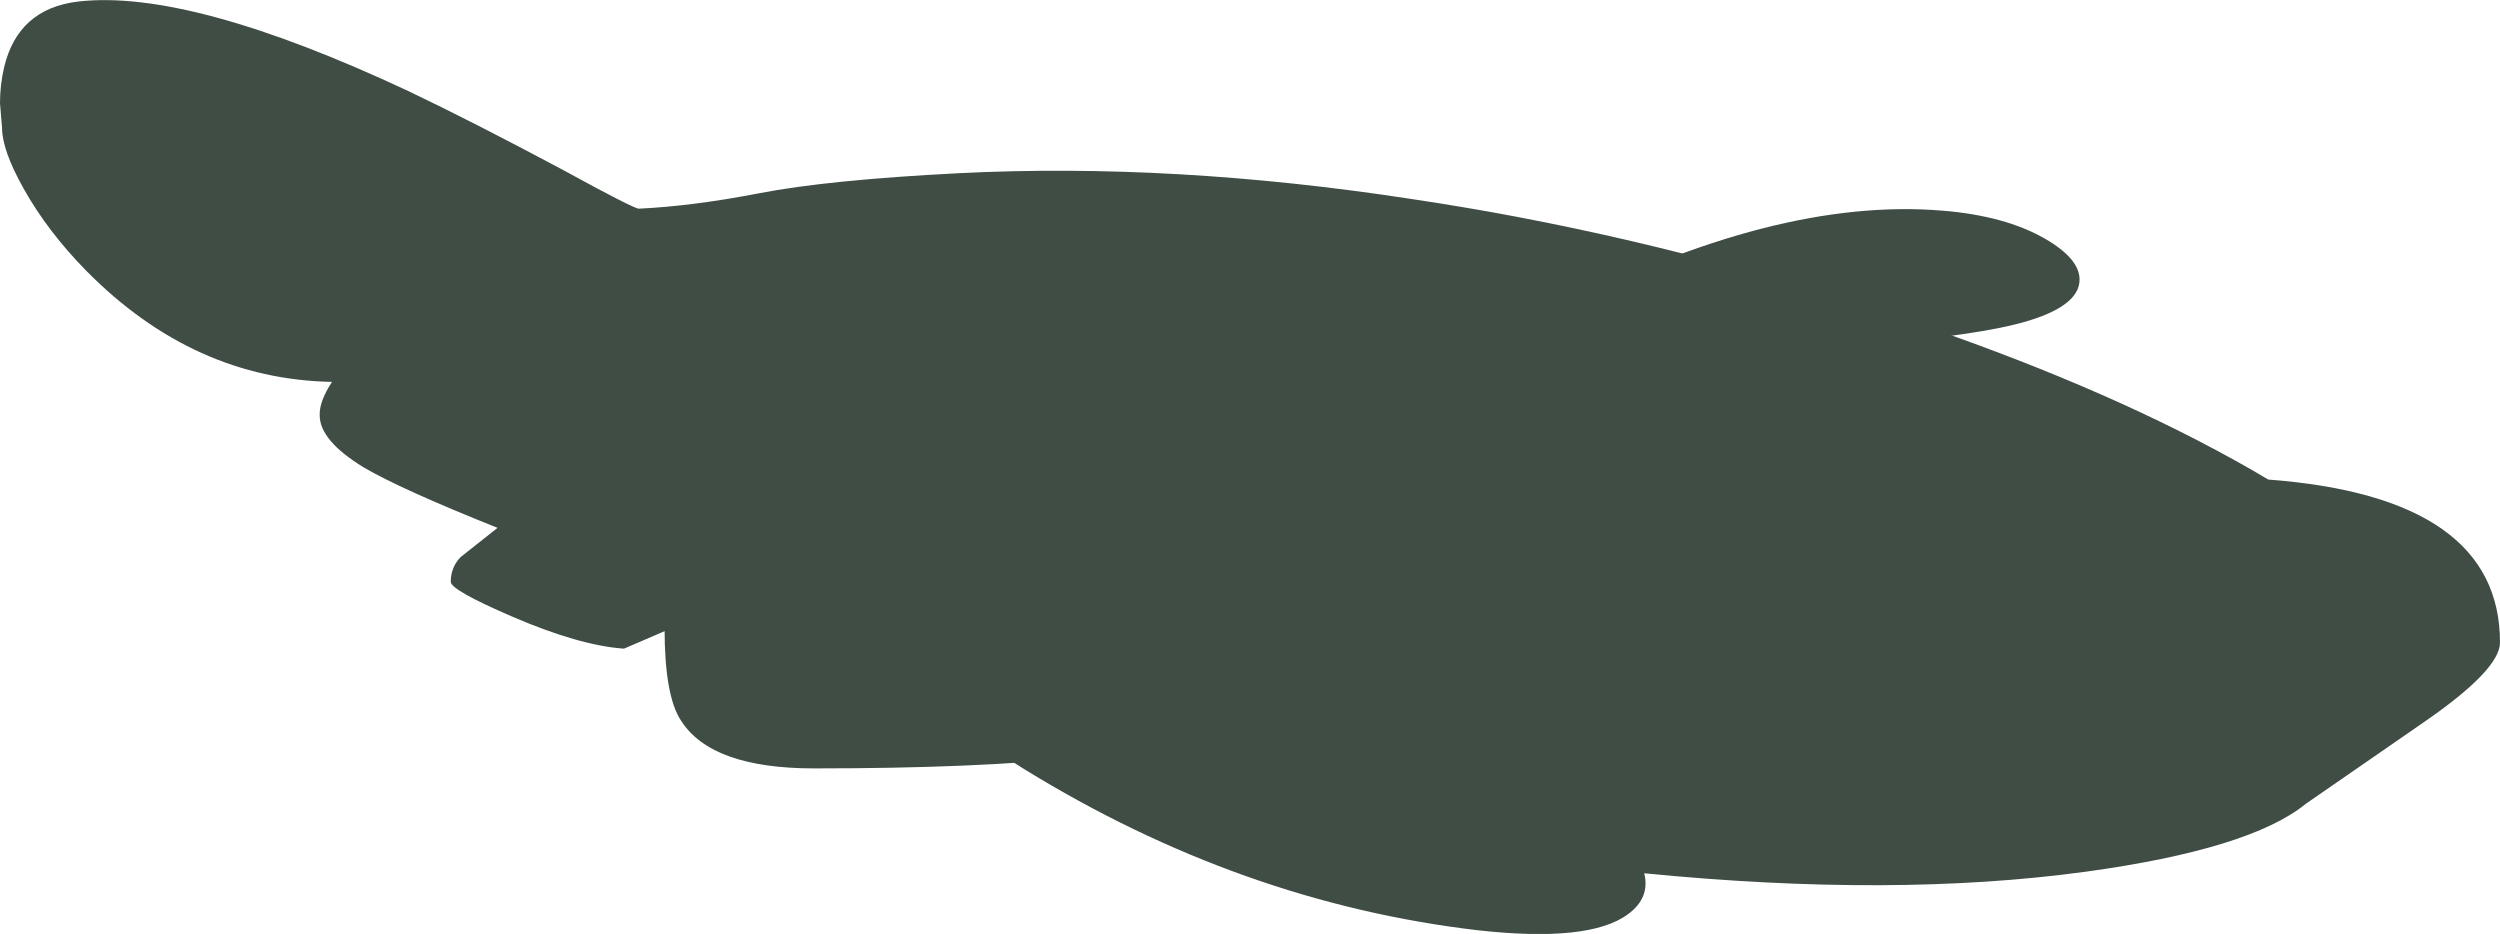
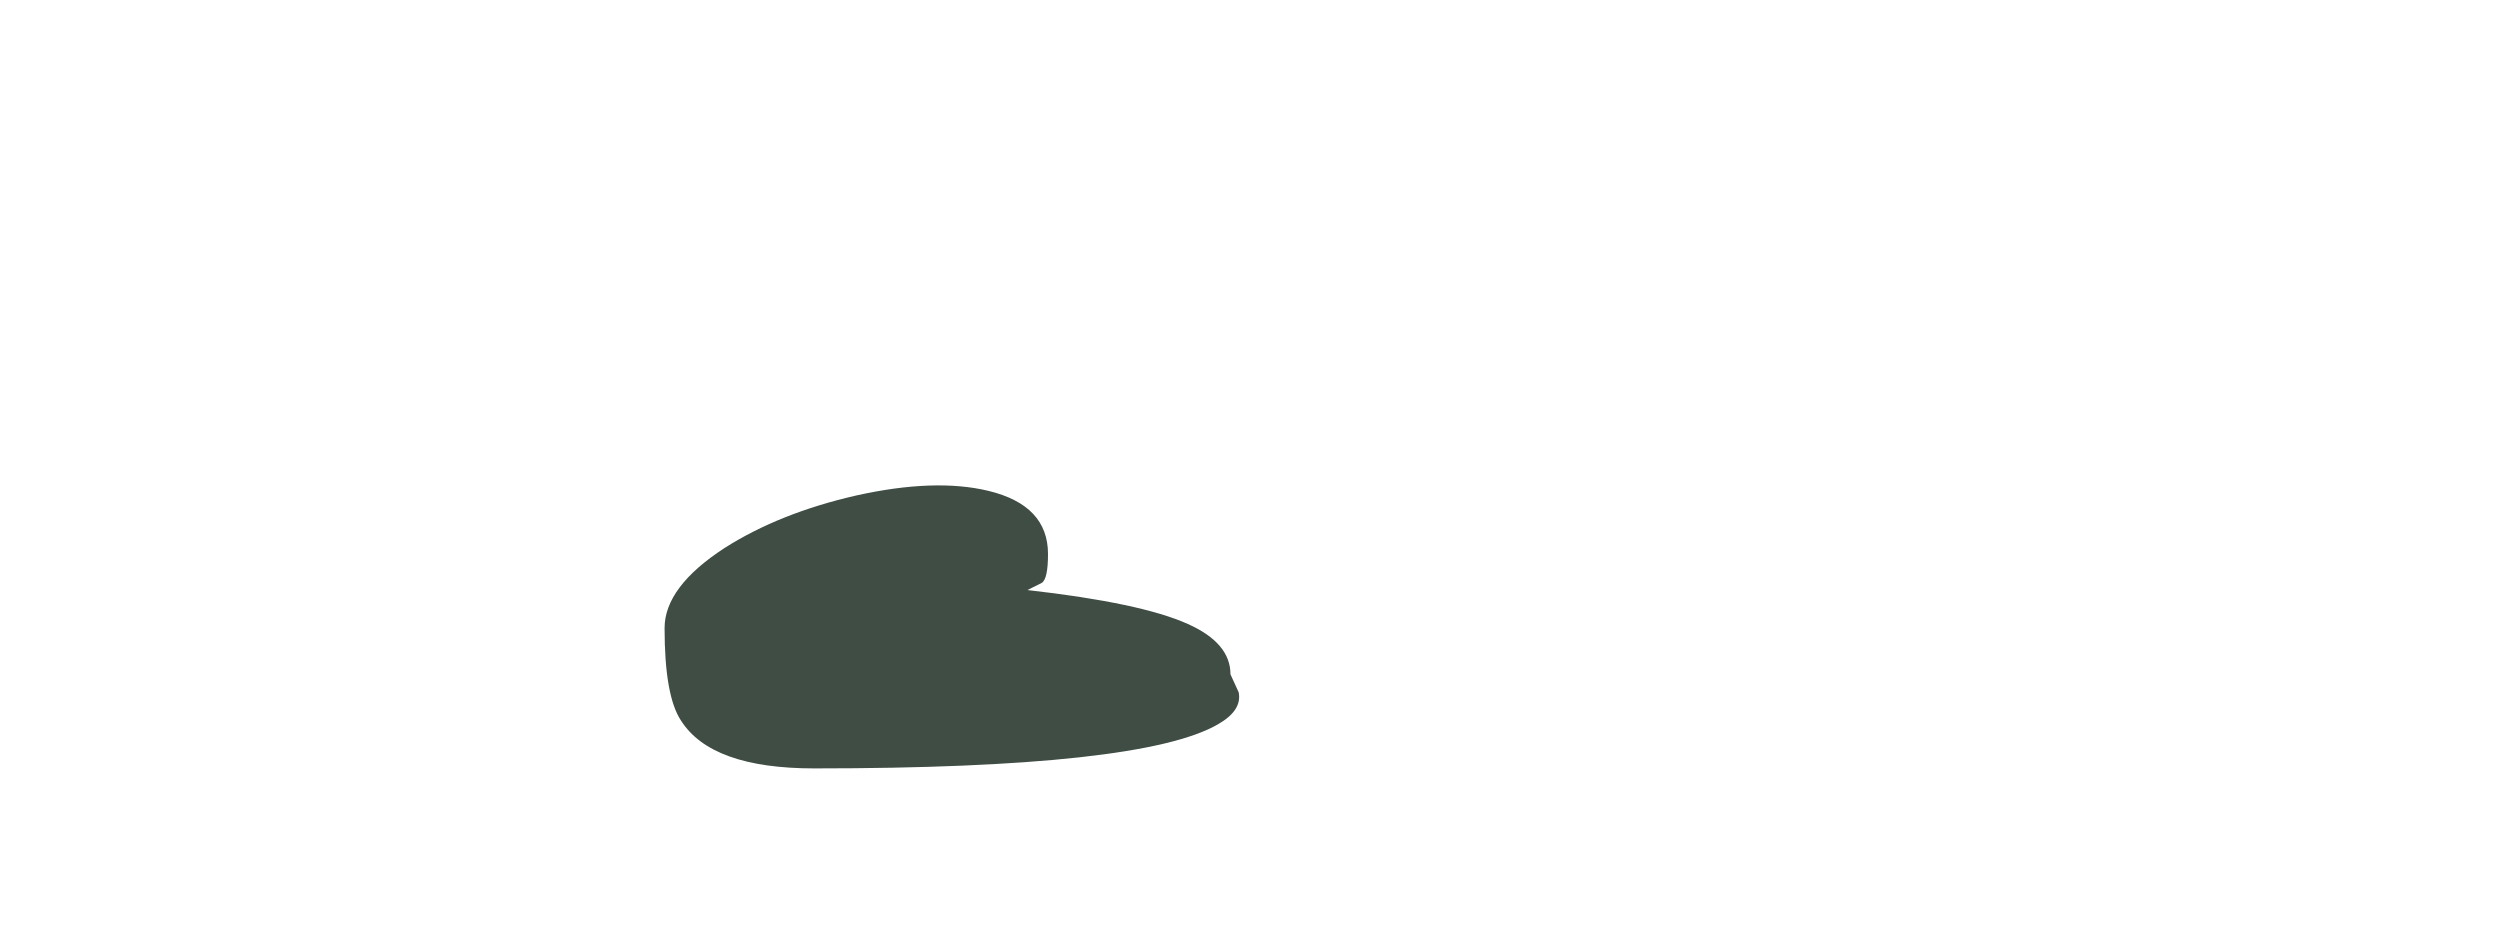
<svg xmlns="http://www.w3.org/2000/svg" height="90.85px" width="243.2px">
  <g transform="matrix(1.0, 0.0, 0.0, 1.0, -551.7, -928.35)">
-     <path d="M552.1 934.9 Q553.45 929.2 559.3 928.5 570.15 927.25 591.4 937.2 597.6 940.15 606.5 944.9 613.35 948.65 613.85 948.65 619.1 948.4 625.55 947.15 632.25 945.85 644.95 945.2 665.8 944.15 688.95 947.7 710.45 950.9 731.95 957.75 751.35 963.9 765.4 971.15 769.45 973.25 772.35 975.0 794.9 976.7 794.9 990.85 794.9 993.5 787.5 998.6 L776.0 1006.55 Q770.6 1010.95 754.6 1013.15 735.9 1015.7 711.65 1013.3 712.25 1015.7 710.05 1017.3 706.3 1020.05 695.5 1018.85 672.4 1016.15 651.3 1003.15 644.4 998.85 639.4 994.55 635.15 990.85 635.15 989.85 635.15 988.1 636.45 986.65 637.1 985.85 638.05 985.3 633.4 982.9 632.1 982.85 632.0 982.8 622.05 987.3 L612.4 991.45 Q608.05 991.15 601.45 988.3 595.55 985.75 595.55 984.95 595.55 983.55 596.5 982.55 L600.1 979.7 Q590.6 975.9 587.05 973.8 582.8 971.2 582.8 968.75 582.75 967.4 584.0 965.5 570.55 965.25 560.15 954.75 556.35 950.9 554.0 946.7 551.9 942.95 551.9 940.8 L551.7 938.4 Q551.7 936.6 552.1 934.9" fill="#3f4d45" fill-rule="evenodd" stroke="none" />
    <path d="M617.95 998.45 Q616.35 996.05 616.35 989.45 616.35 985.45 622.2 981.65 627.55 978.25 635.0 976.55 642.65 974.85 647.85 976.1 653.65 977.5 653.65 982.25 653.65 984.65 653.05 985.05 L651.65 985.75 Q662.7 987.0 667.25 989.05 671.4 990.9 671.4 993.95 L672.2 995.7 Q672.55 997.45 670.2 998.8 662.8 1003.1 630.9 1003.1 620.9 1003.1 617.95 998.45" fill="#3f4d45" fill-rule="evenodd" stroke="none" />
-     <path d="M754.0 955.55 Q754.0 958.2 748.35 959.75 744.1 960.9 735.2 961.7 L720.1 962.9 Q711.95 963.65 708.7 964.9 L706.7 963.9 Q707.35 963.15 707.15 962.6 706.85 961.75 702.7 958.65 724.35 947.45 740.75 948.85 746.75 949.35 750.6 951.55 754.0 953.5 754.0 955.55" fill="#3f4d45" fill-rule="evenodd" stroke="none" />
  </g>
</svg>